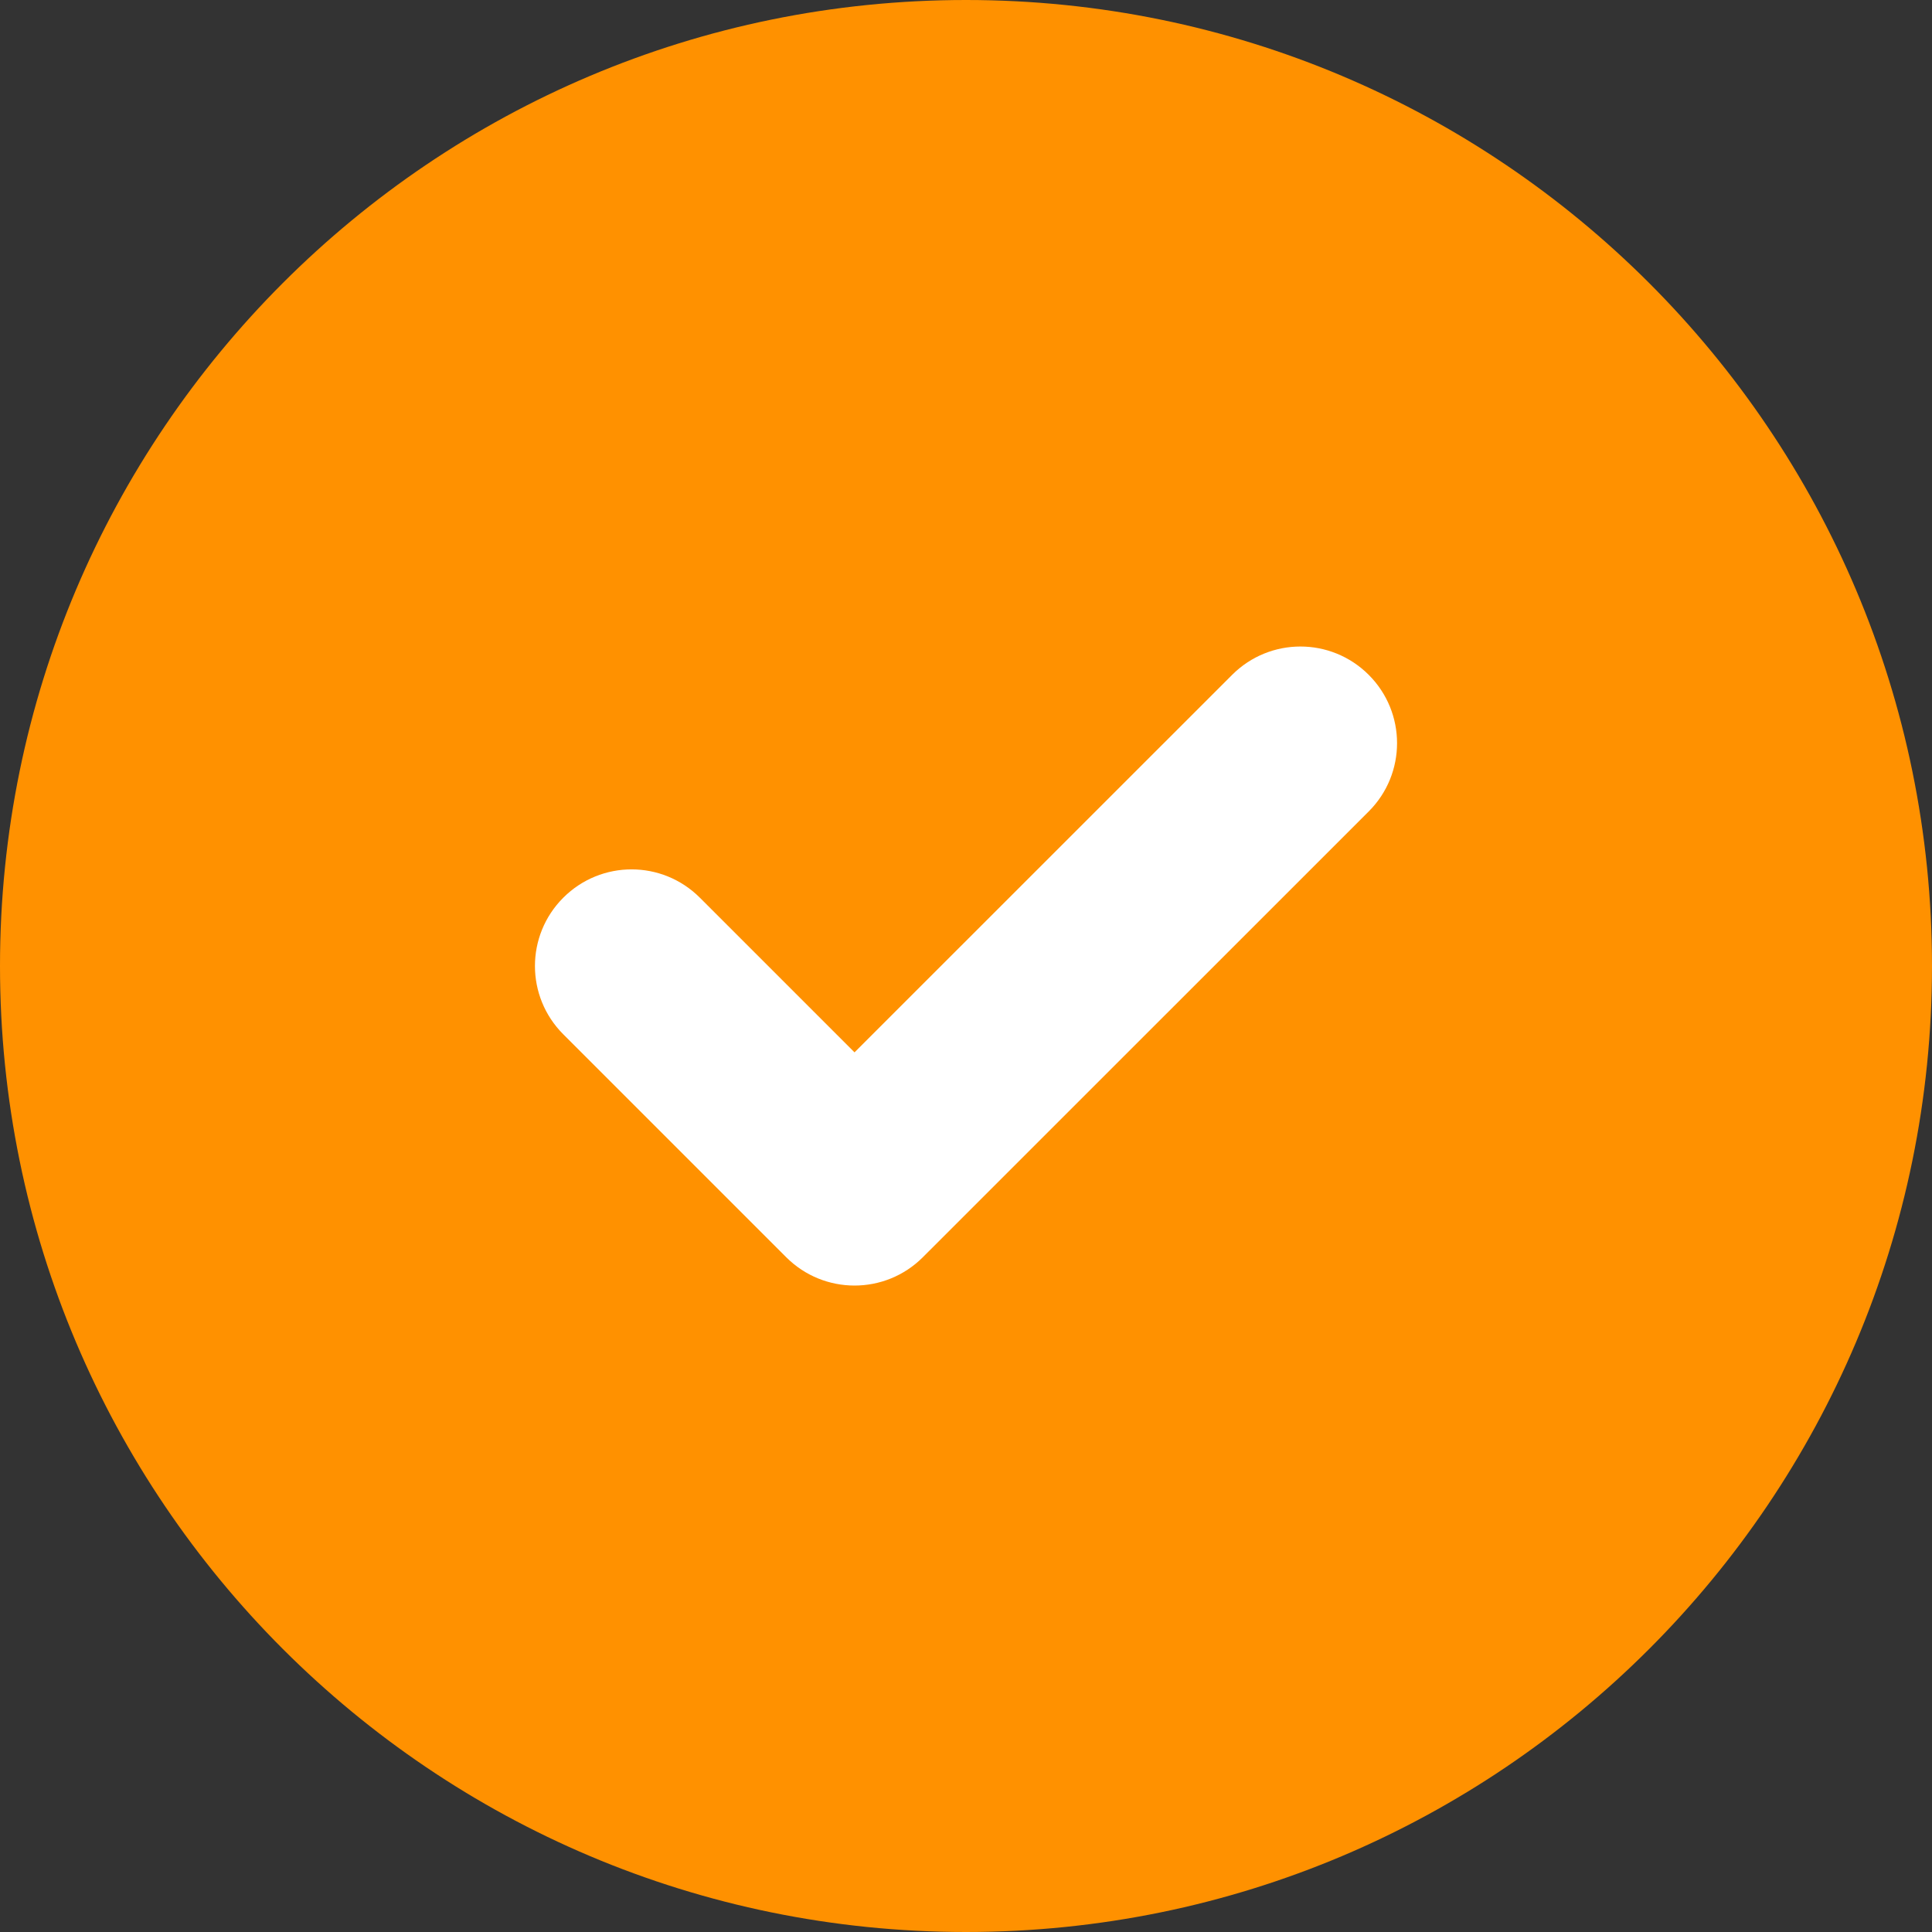
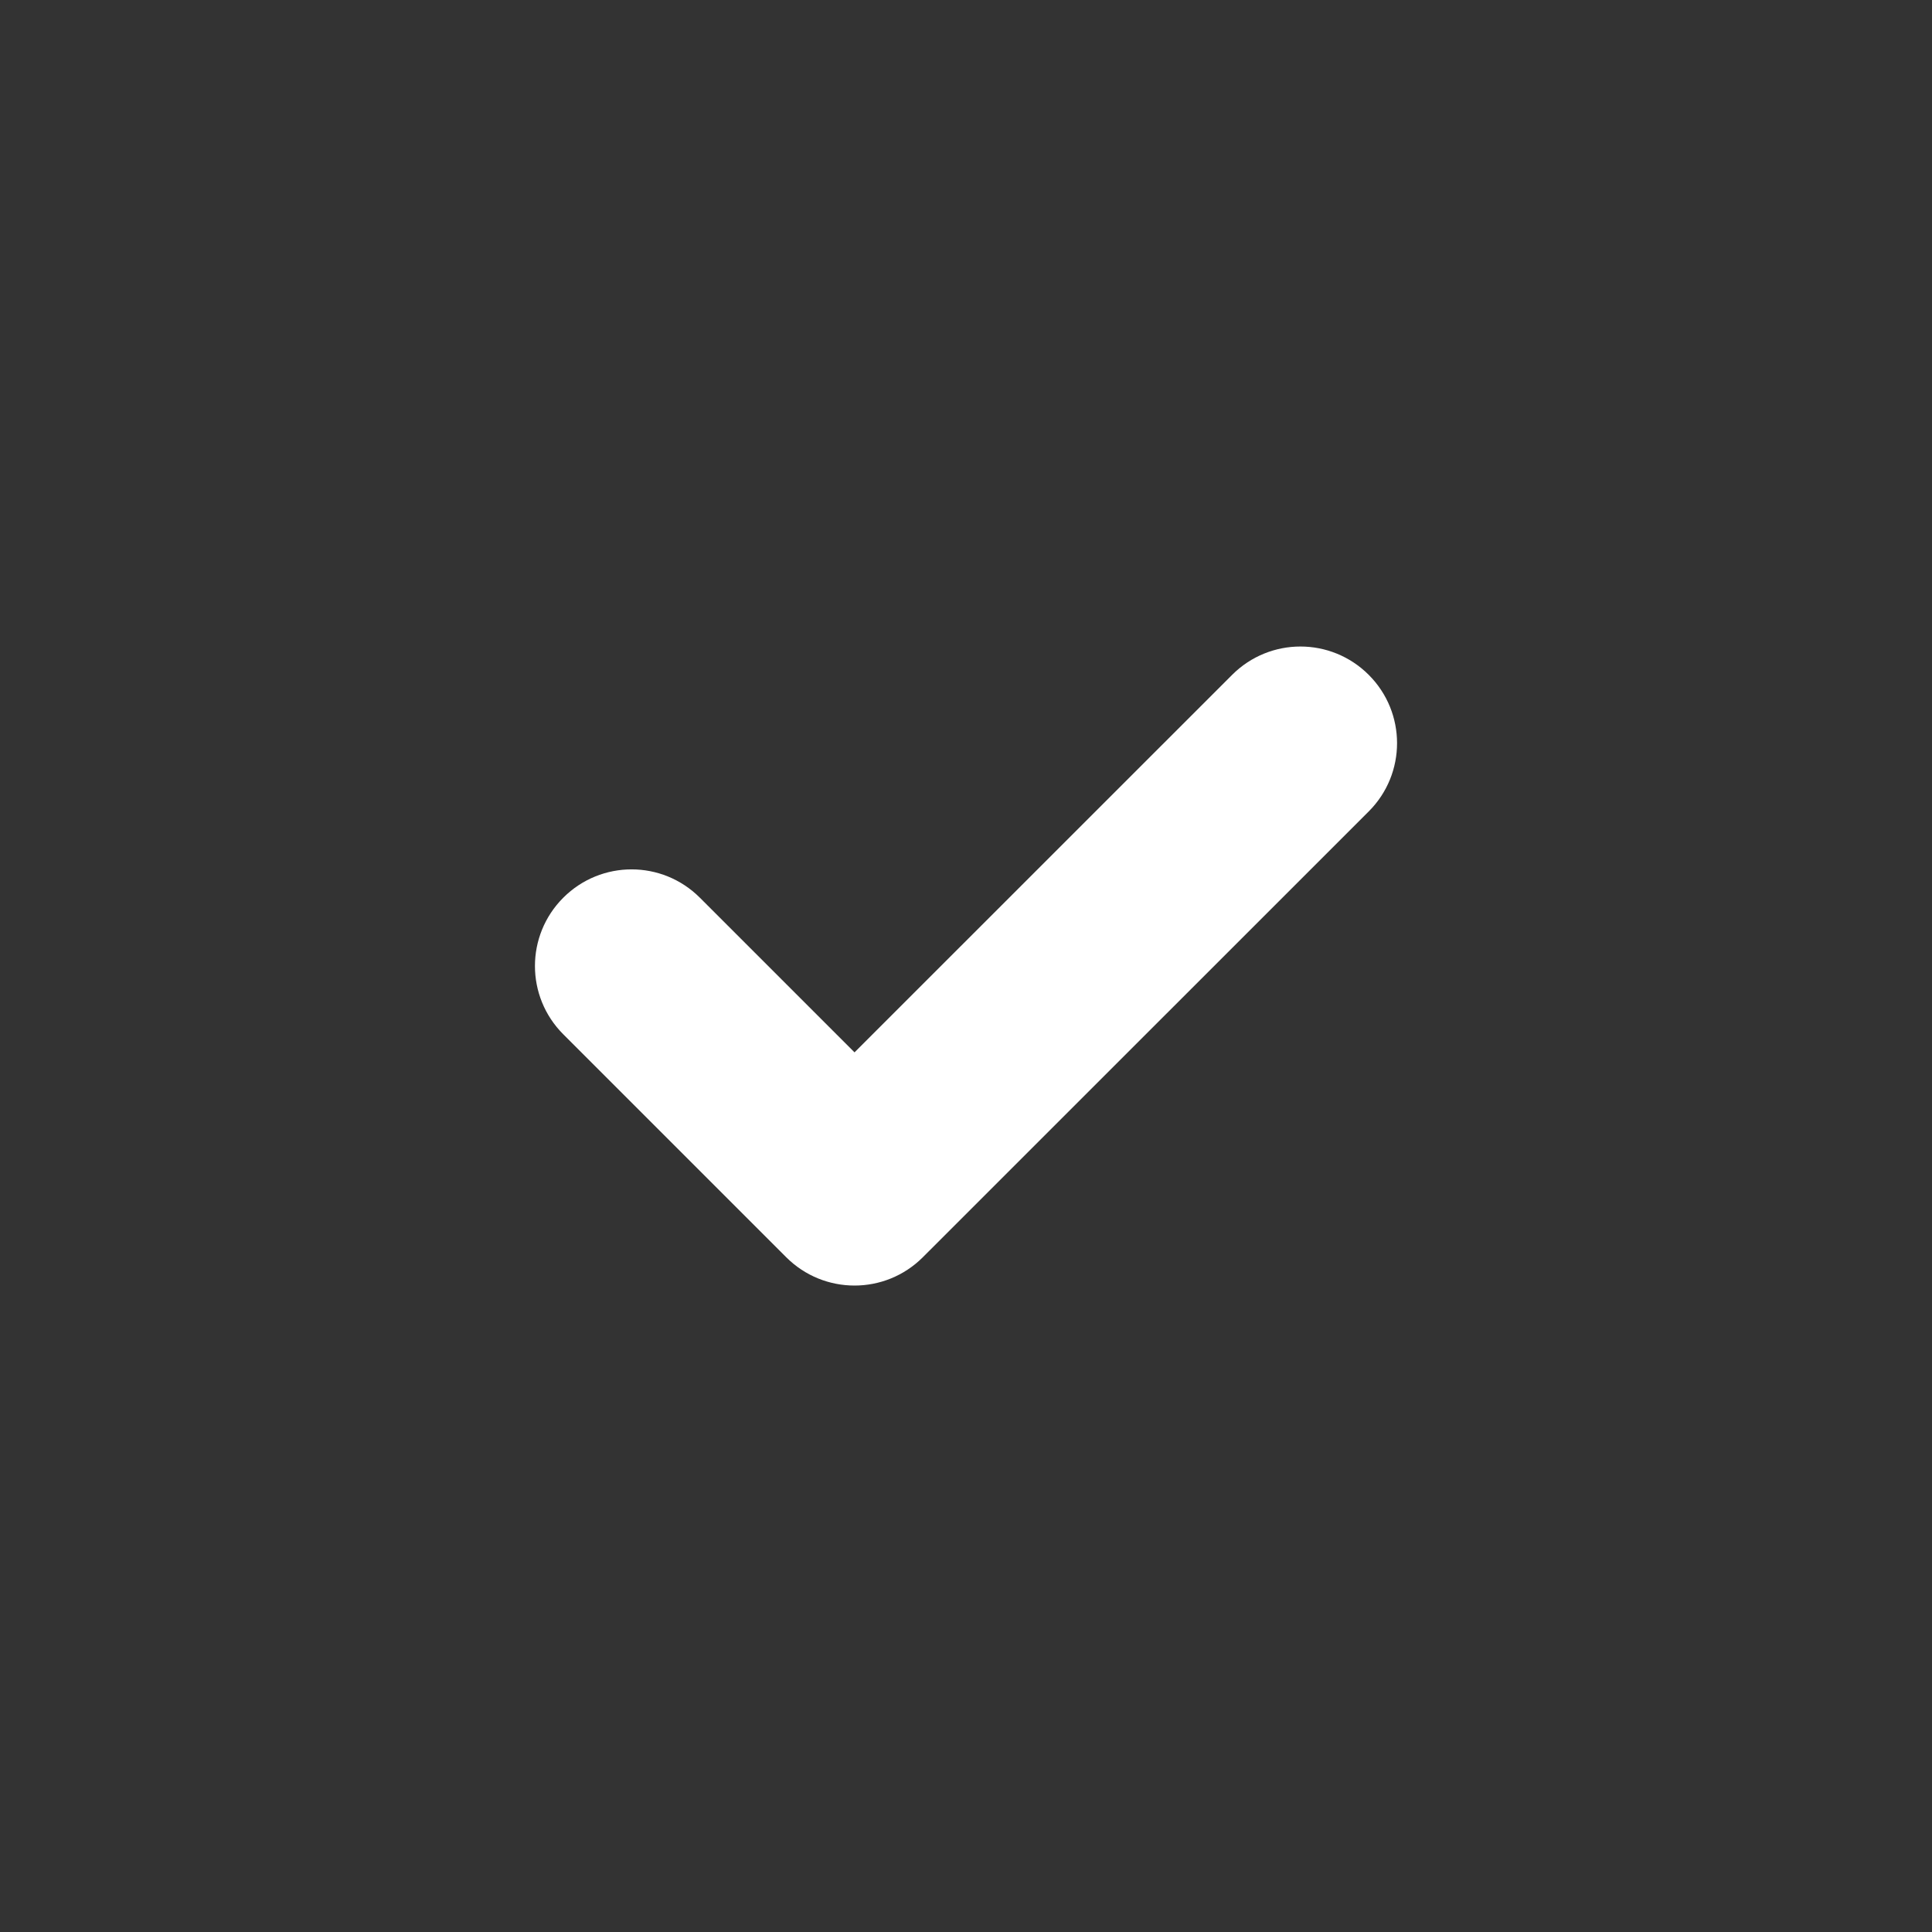
<svg xmlns="http://www.w3.org/2000/svg" id="_レイヤー_1" data-name="レイヤー_1" width="20" height="20" version="1.1" viewBox="0 0 20 20">
  <rect x="0" y="0" width="20" height="20" fill="#333333" stroke="none" />
  <defs>
    <style>
      .st0 {
        fill: #ff9100;
      }

      .st1 {
        fill: #fff;
      }
    </style>
  </defs>
-   <path class="st0" d="M10,20c5.523,0,10-4.477,10-10S15.523,0,10,0,0,4.477,0,10s4.477,10,10,10Z" />
  <path class="st1" d="M8.846,13.308c-.256,0-.512-.098-.707-.293l-2.308-2.308c-.391-.391-.391-1.023,0-1.414s1.023-.391,1.414,0l1.601,1.601,3.909-3.908c.391-.391,1.023-.391,1.414,0s.391,1.023,0,1.414l-4.616,4.615c-.195.195-.451.293-.707.293Z" />
</svg>